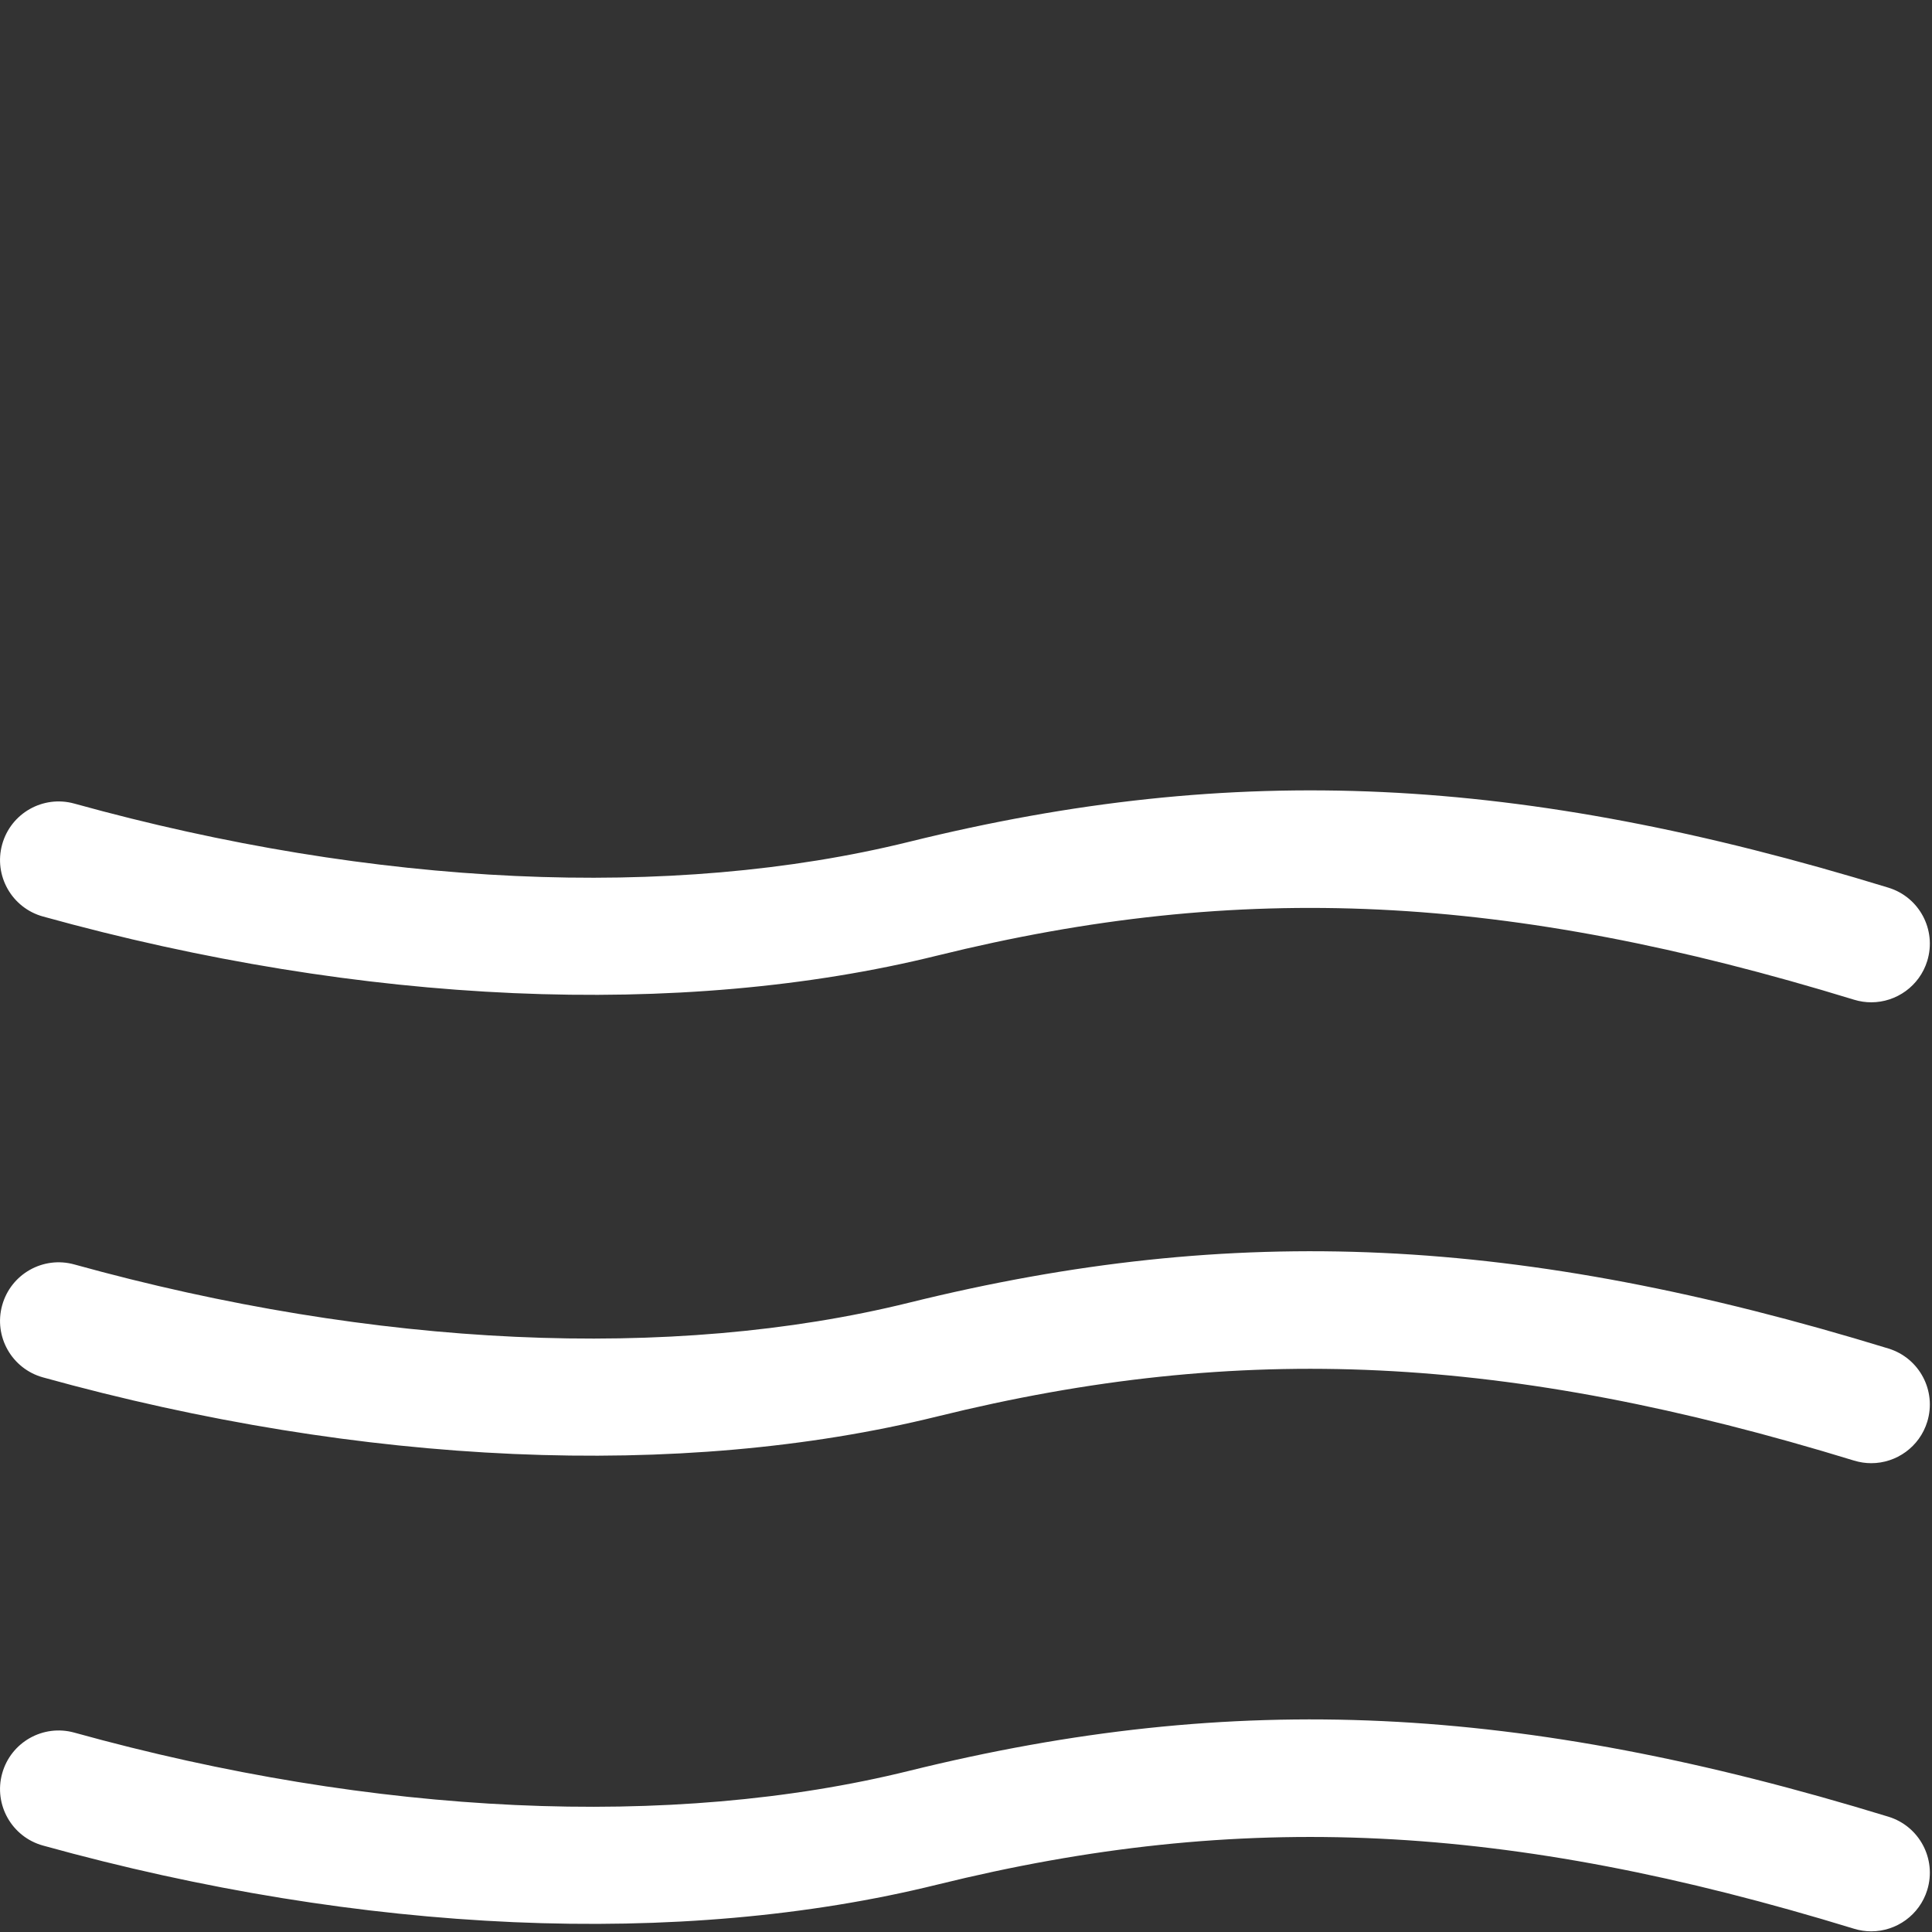
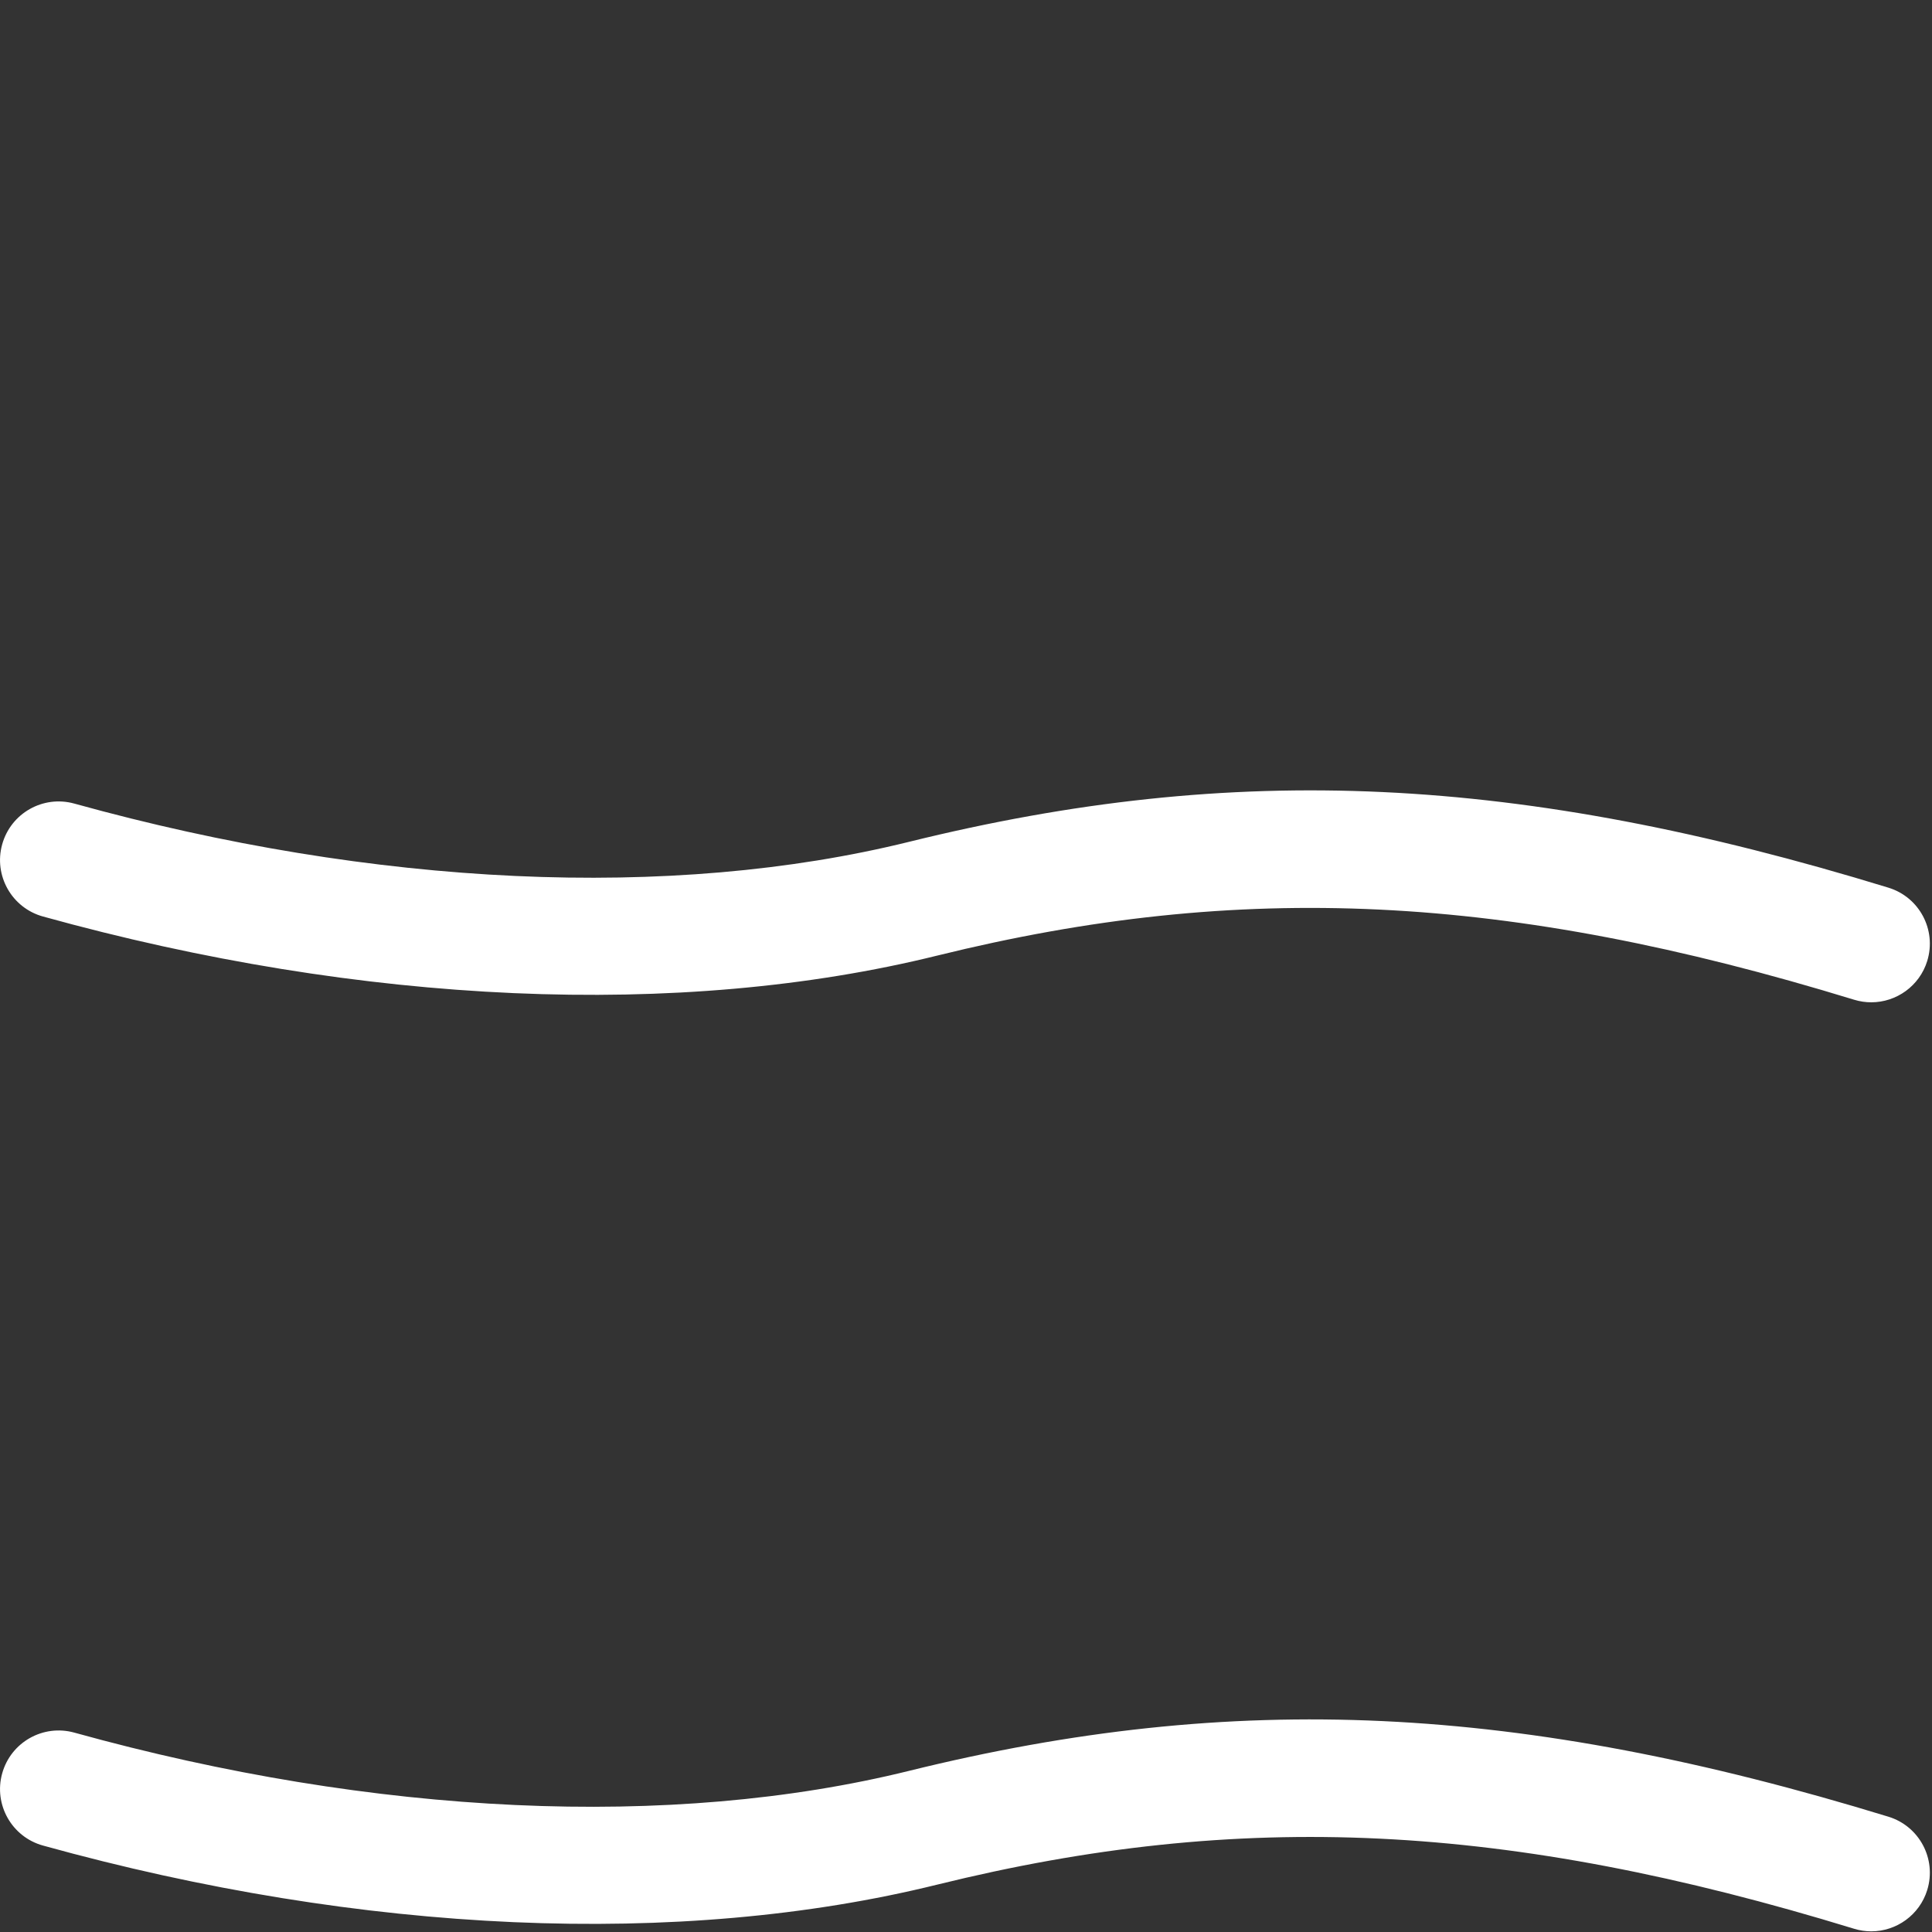
<svg xmlns="http://www.w3.org/2000/svg" version="1.1" id="Capa_1" x="0px" y="0px" width="120px" height="120px" viewBox="0 0 120 120" enable-background="new 0 0 120 120" xml:space="preserve">
  <rect x="0" y="0" width="120" height="120" fill="#333333" stroke="none" />
  <g>
    <g>
      <path fill="#FFFFFF" d="M116.227,62.255c-0.353,0-0.712-0.053-1.068-0.161c-21.565-6.61-38.065-7.404-56.956-2.738    c-15.952,3.942-35.673,3.078-55.533-2.43c-1.938-0.536-3.073-2.543-2.535-4.479c0.537-1.938,2.542-3.072,4.48-2.535    c18.671,5.177,37.082,6.021,51.841,2.377c20.281-5.01,37.906-4.185,60.837,2.846c1.923,0.588,3.002,2.624,2.413,4.546    C119.226,61.247,117.783,62.255,116.227,62.255z" />
    </g>
    <g>
-       <path fill="#FFFFFF" d="M116.227,90.881c-0.353,0-0.712-0.053-1.068-0.161c-21.565-6.61-38.065-7.403-56.956-2.738    c-15.95,3.938-35.671,3.077-55.533-2.43c-1.937-0.536-3.073-2.543-2.535-4.479c0.537-1.938,2.542-3.074,4.48-2.536    c18.679,5.175,37.09,6.019,51.841,2.377c20.281-5.009,37.906-4.186,60.837,2.845c1.923,0.589,3.002,2.625,2.413,4.546    C119.226,89.873,117.783,90.881,116.227,90.881z" />
-     </g>
+       </g>
    <g>
      <path fill="#FFFFFF" d="M116.227,119.959c-0.353,0-0.712-0.052-1.068-0.161c-21.565-6.61-38.065-7.403-56.956-2.738    c-15.952,3.941-35.673,3.08-55.533-2.429c-1.938-0.537-3.073-2.544-2.535-4.48c0.537-1.938,2.542-3.072,4.48-2.535    c18.671,5.178,37.082,6.022,51.841,2.377c20.281-5.009,37.906-4.186,60.837,2.846c1.923,0.589,3.002,2.624,2.413,4.547    C119.226,118.951,117.783,119.959,116.227,119.959z" />
    </g>
  </g>
</svg>